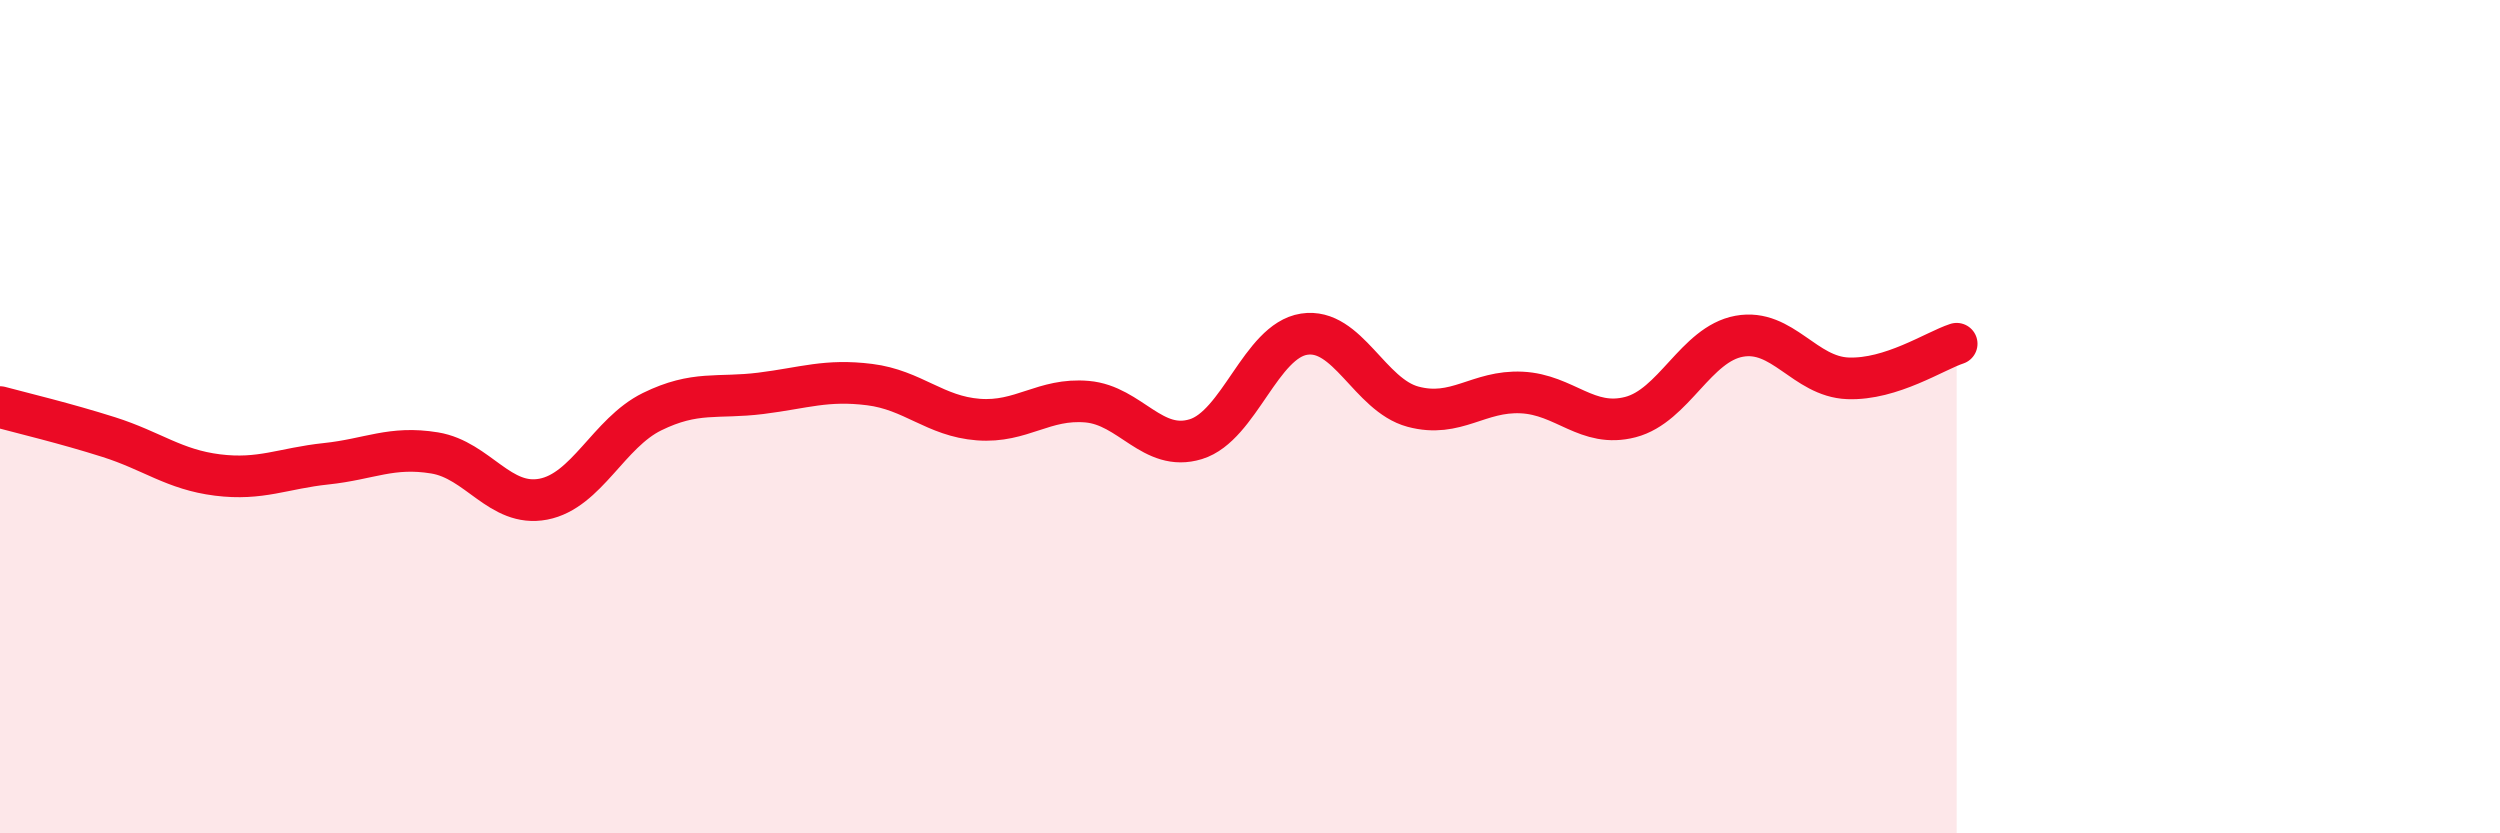
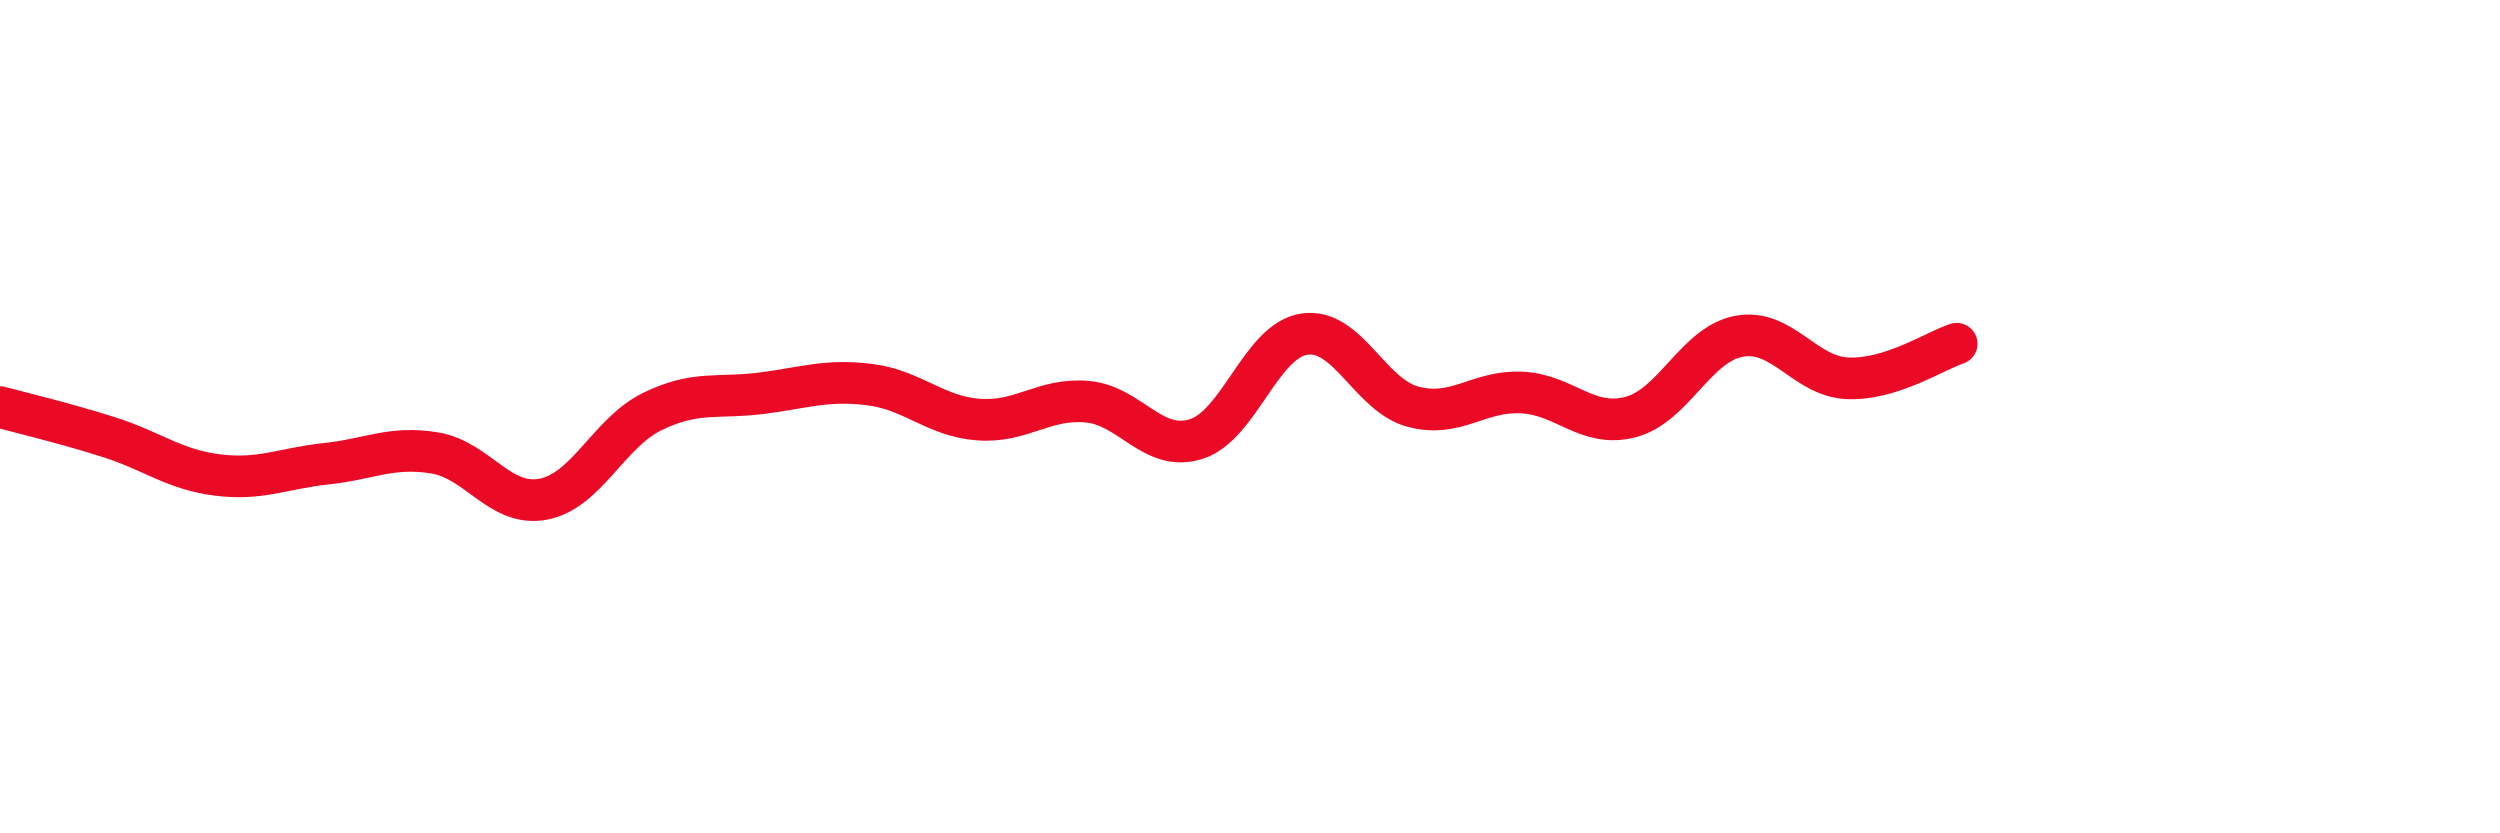
<svg xmlns="http://www.w3.org/2000/svg" width="60" height="20" viewBox="0 0 60 20">
-   <path d="M 0,9.77 C 0.52,9.91 1.57,10.16 2.61,10.49 C 3.65,10.82 4.18,11.27 5.22,11.4 C 6.26,11.53 6.79,11.24 7.83,11.13 C 8.87,11.02 9.39,10.7 10.43,10.87 C 11.47,11.04 12,12.18 13.04,11.98 C 14.08,11.78 14.61,10.39 15.65,9.88 C 16.69,9.37 17.22,9.57 18.26,9.44 C 19.3,9.31 19.83,9.1 20.87,9.23 C 21.91,9.36 22.44,9.99 23.48,10.07 C 24.52,10.15 25.05,9.55 26.09,9.64 C 27.13,9.73 27.66,10.86 28.7,10.54 C 29.74,10.22 30.26,8.18 31.3,8.02 C 32.34,7.86 32.87,9.48 33.91,9.76 C 34.95,10.04 35.48,9.37 36.52,9.42 C 37.56,9.47 38.09,10.28 39.13,10.01 C 40.17,9.74 40.7,8.26 41.74,8.07 C 42.78,7.88 43.31,9.04 44.35,9.08 C 45.39,9.12 46.44,8.42 46.96,8.25L46.96 20L0 20Z" fill="#EB0A25" opacity="0.1" stroke-linecap="round" stroke-linejoin="round" />
  <path d="M 0,9.77 C 0.52,9.91 1.57,10.16 2.61,10.49 C 3.65,10.82 4.18,11.27 5.22,11.4 C 6.26,11.53 6.79,11.24 7.83,11.13 C 8.87,11.02 9.39,10.7 10.43,10.87 C 11.47,11.04 12,12.18 13.04,11.98 C 14.08,11.78 14.61,10.39 15.65,9.88 C 16.69,9.37 17.22,9.57 18.26,9.44 C 19.3,9.31 19.83,9.1 20.87,9.23 C 21.91,9.36 22.44,9.99 23.48,10.07 C 24.52,10.15 25.05,9.55 26.09,9.64 C 27.13,9.73 27.66,10.86 28.7,10.54 C 29.74,10.22 30.26,8.18 31.3,8.02 C 32.34,7.86 32.87,9.48 33.91,9.76 C 34.95,10.04 35.48,9.37 36.52,9.42 C 37.56,9.47 38.09,10.28 39.13,10.01 C 40.17,9.74 40.7,8.26 41.74,8.07 C 42.78,7.88 43.31,9.04 44.35,9.08 C 45.39,9.12 46.44,8.42 46.96,8.25" stroke="#EB0A25" stroke-width="1" fill="none" stroke-linecap="round" stroke-linejoin="round" />
</svg>